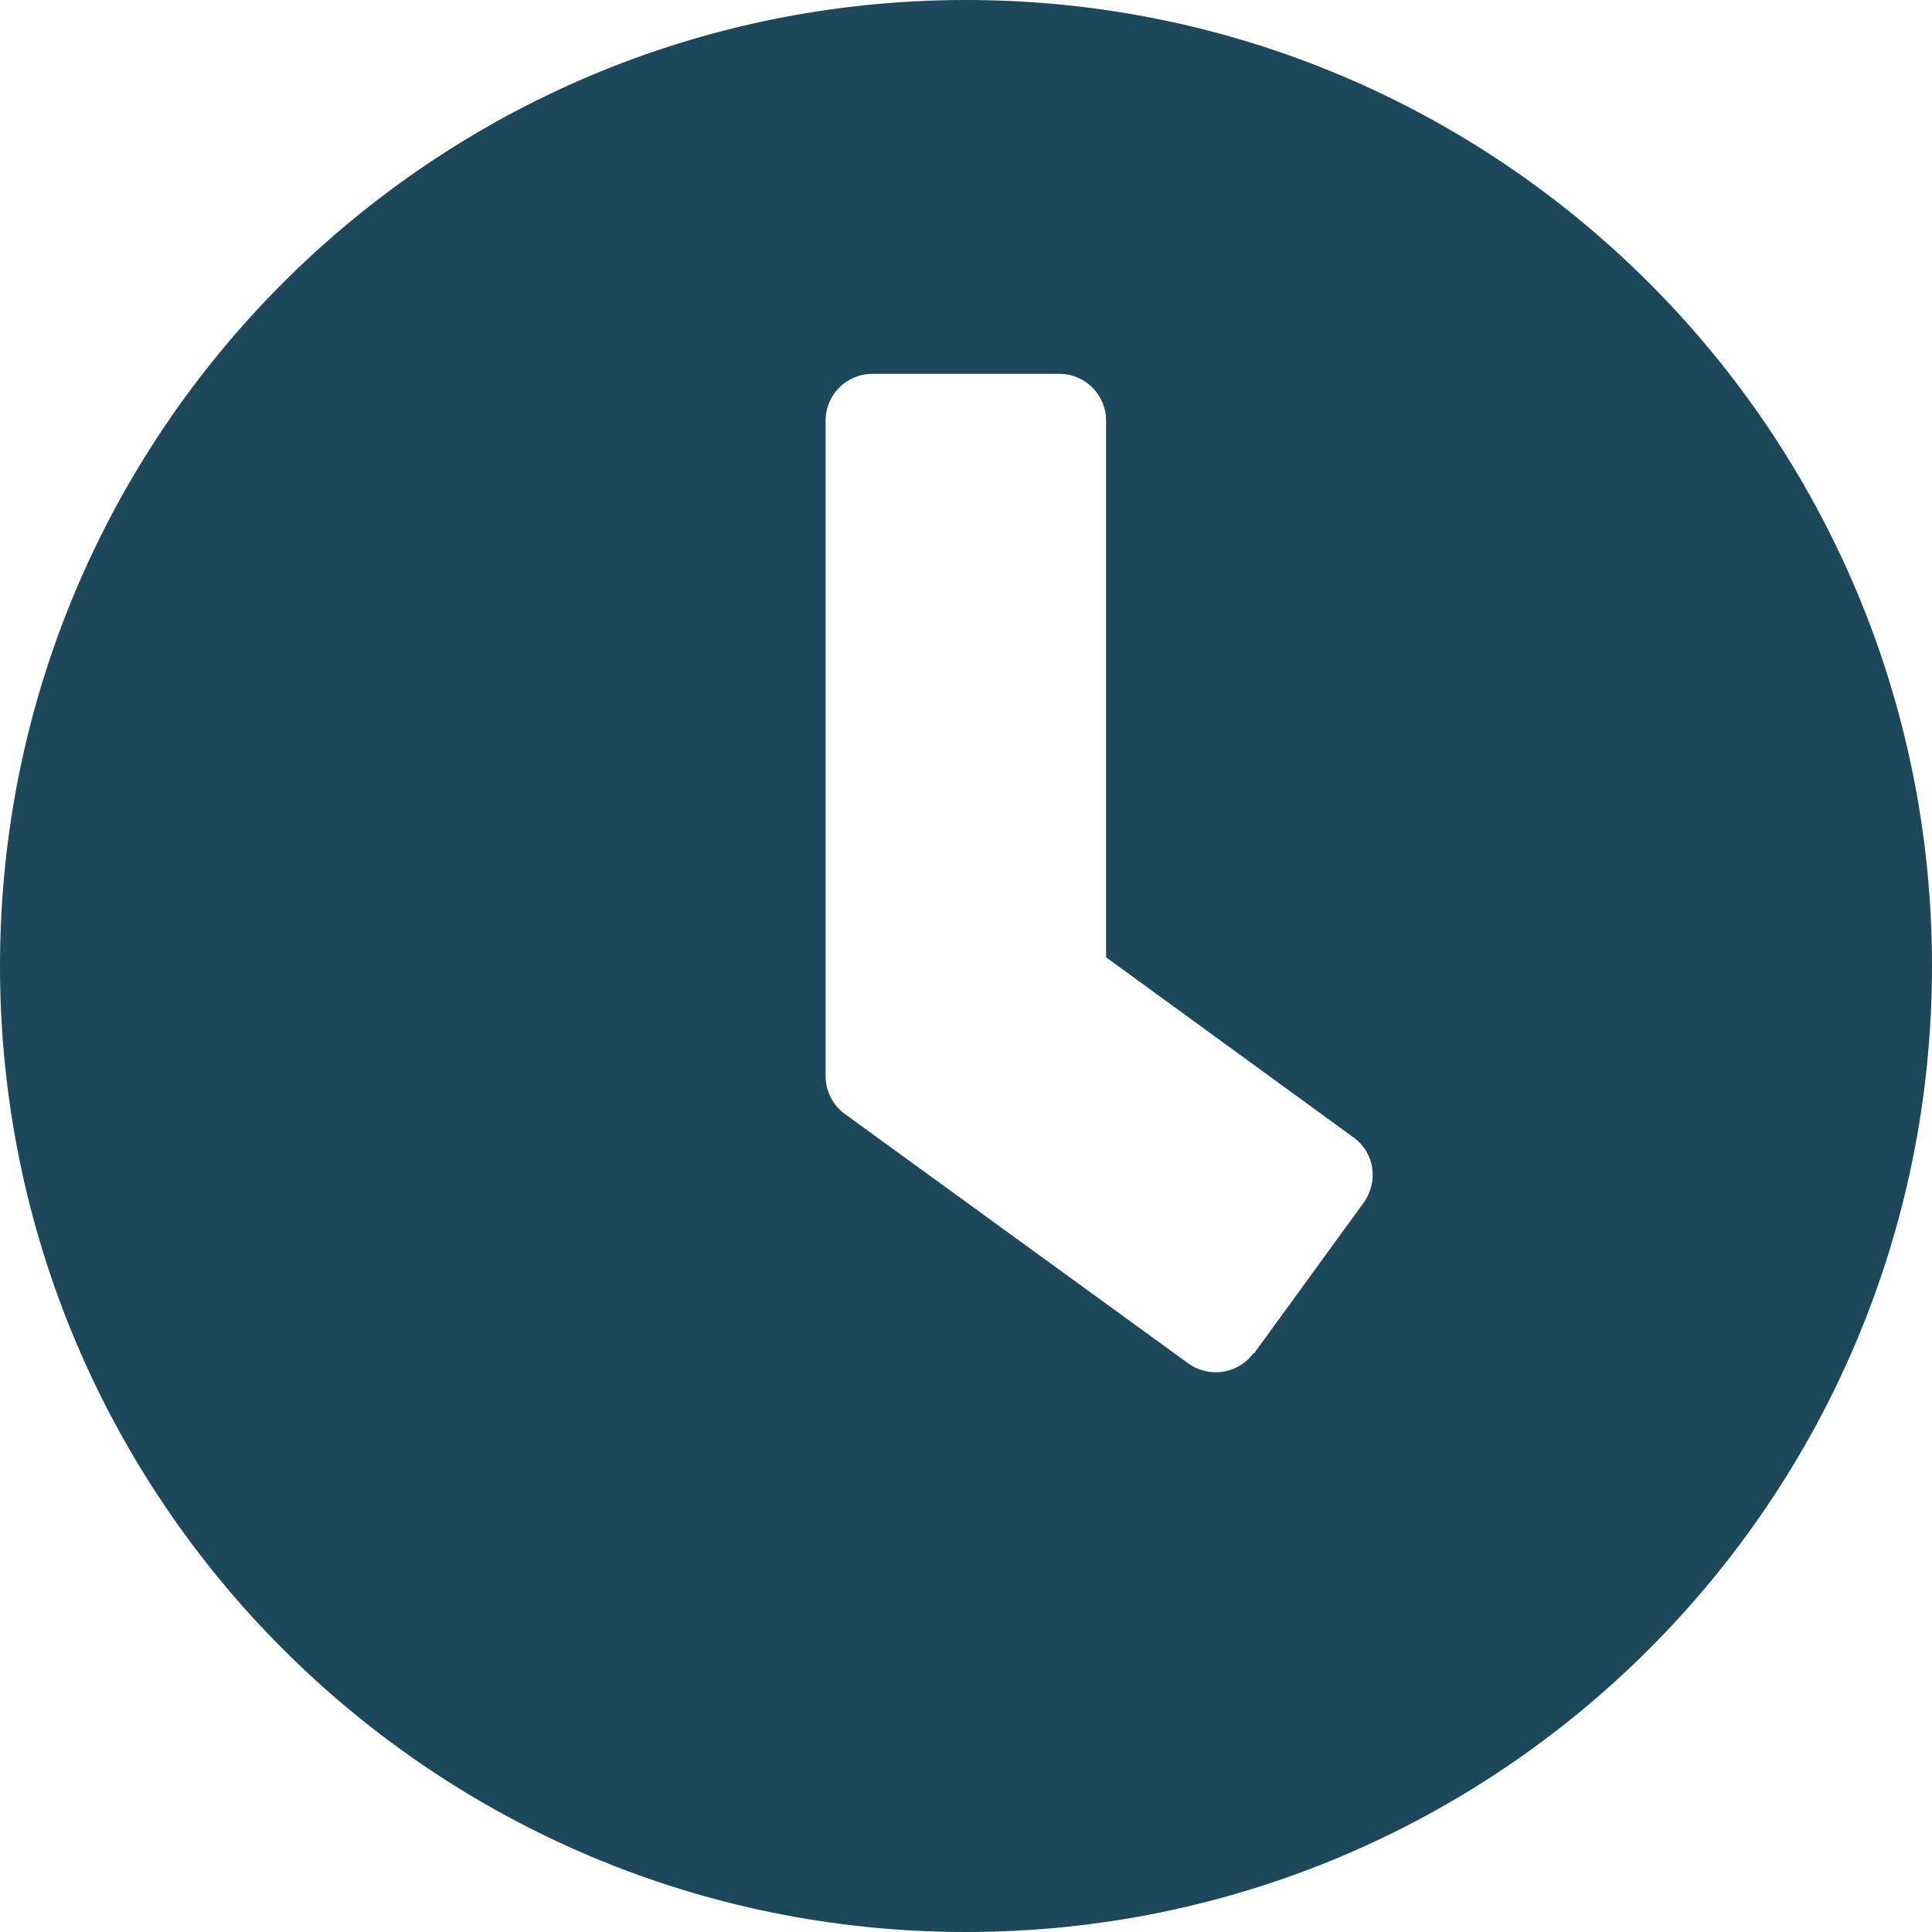
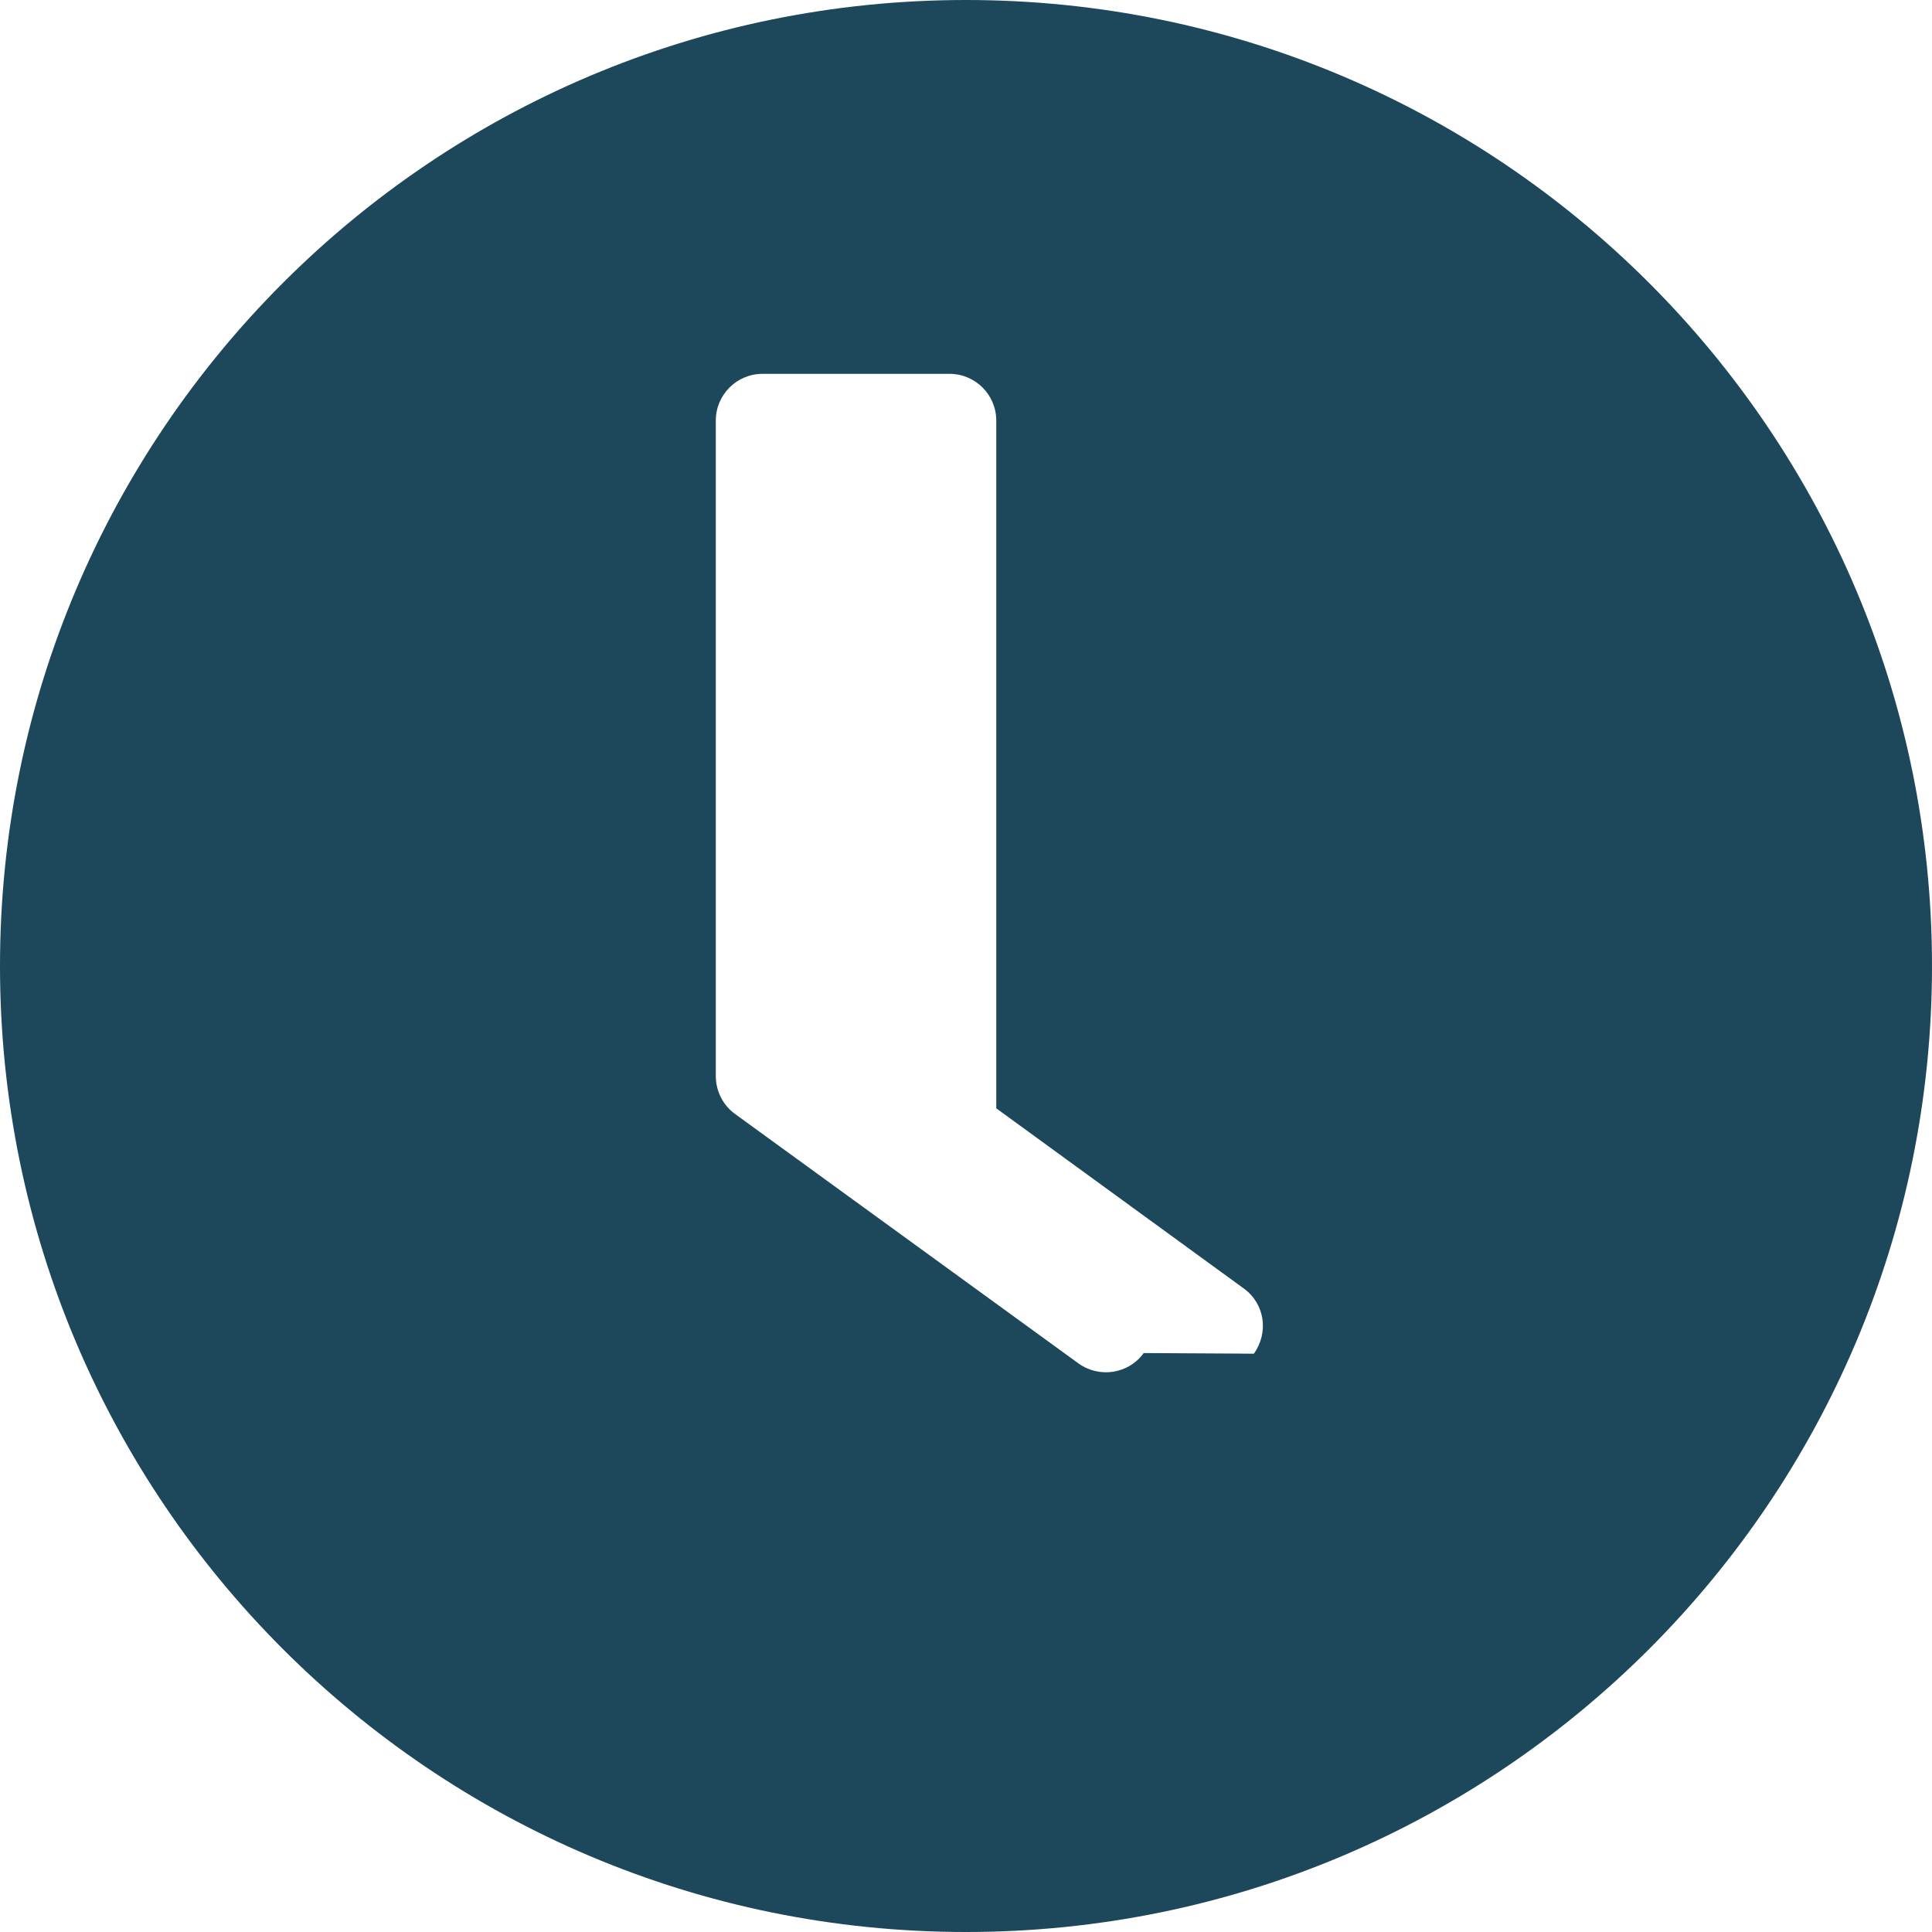
<svg xmlns="http://www.w3.org/2000/svg" id="Layer_1" viewBox="0 0 60 60">
  <defs>
    <style> .cls-1 { fill: #1d475a; } </style>
  </defs>
-   <path class="cls-1" d="M60,30c0,16.57-13.43,30-30,30S0,46.57,0,30,13.43,0,30,0s30,13.43,30,30ZM38.94,42.04l3.41-4.69c.47-.66.34-1.56-.32-2.03l-7.68-5.59V13.06c0-.8-.65-1.45-1.45-1.45h-5.81c-.8,0-1.45.65-1.45,1.45v20.36c0,.46.22.9.59,1.17l10.67,7.75c.65.47,1.56.33,2.03-.32Z" />
+   <path class="cls-1" d="M60,30c0,16.57-13.43,30-30,30S0,46.57,0,30,13.43,0,30,0s30,13.43,30,30ZM38.94,42.04c.47-.66.34-1.56-.32-2.03l-7.68-5.59V13.06c0-.8-.65-1.45-1.45-1.45h-5.81c-.8,0-1.45.65-1.45,1.45v20.36c0,.46.22.9.59,1.17l10.67,7.75c.65.47,1.56.33,2.03-.32Z" />
</svg>